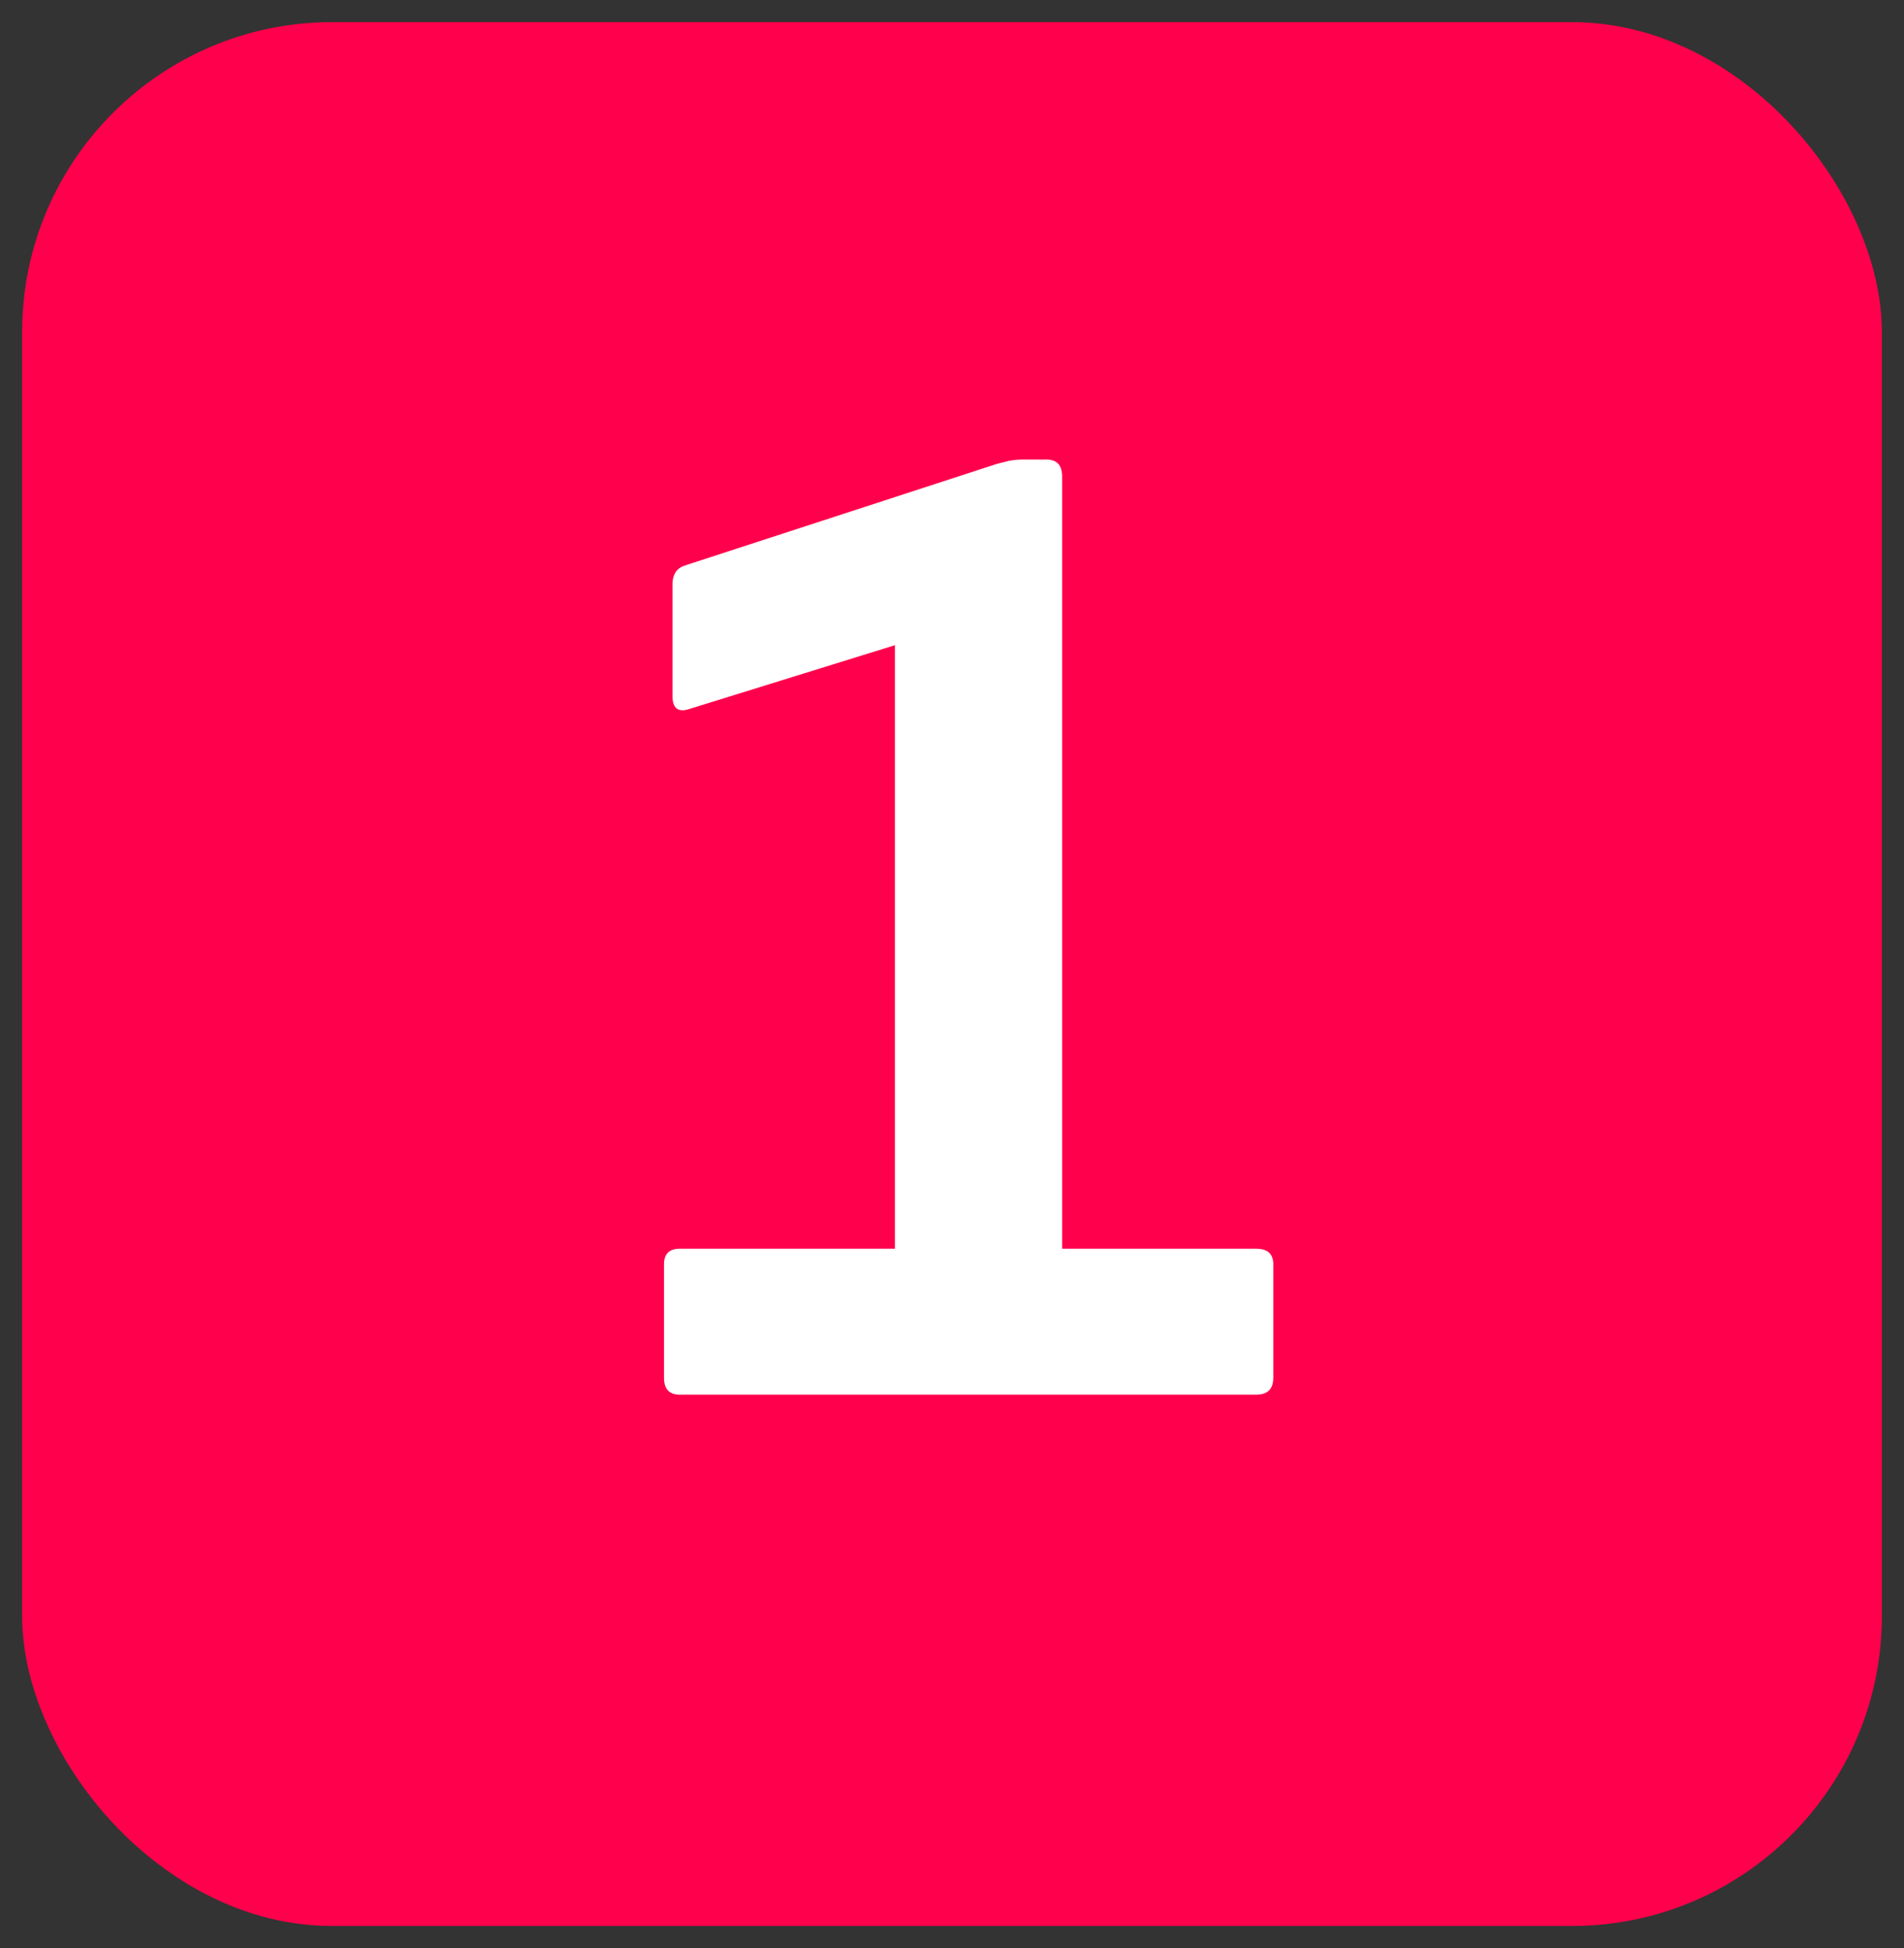
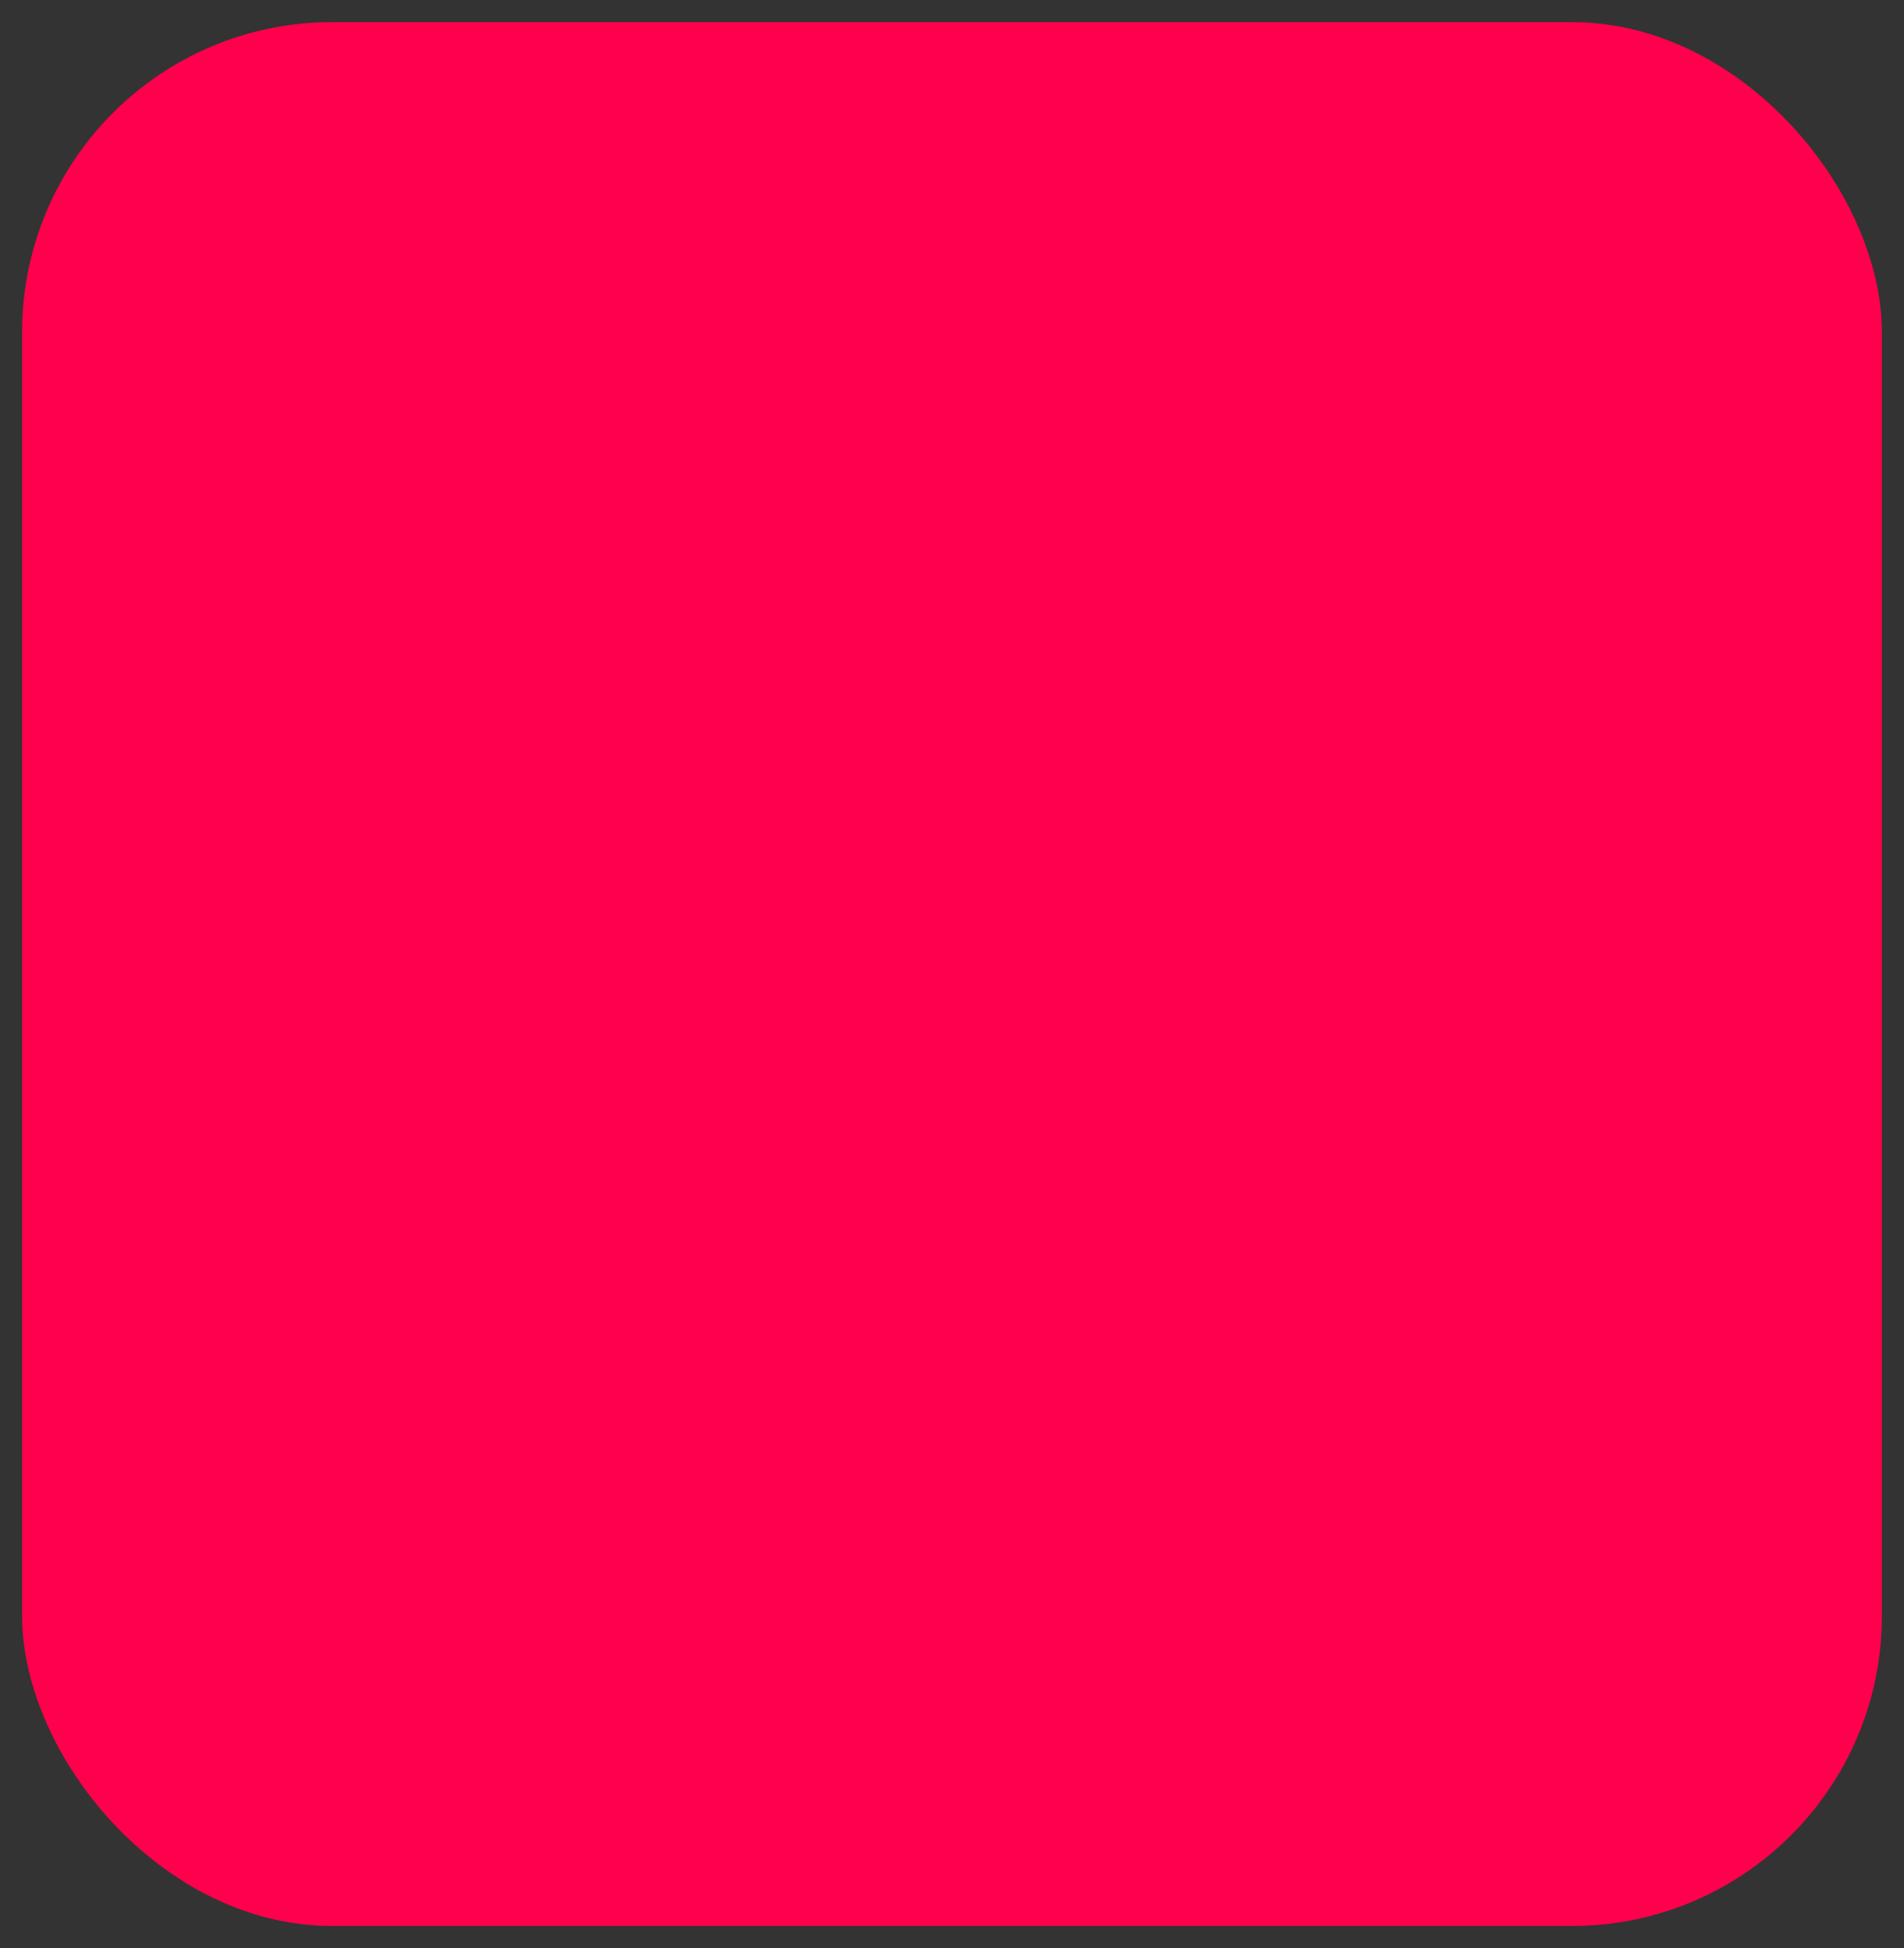
<svg xmlns="http://www.w3.org/2000/svg" width="43" height="44" viewBox="0 0 43 44" fill="none">
  <rect x="0" y="0" width="43" height="44" fill="#333333" stroke="none" />
  <rect x="0.5" y="0.5" width="42" height="43" rx="7" fill="#FF004C" />
-   <path d="M15.348 31.5C15.114 31.5 14.996 31.372 14.996 31.116V28.556C14.996 28.321 15.114 28.204 15.348 28.204H20.212V14.572L15.572 16.012C15.316 16.097 15.188 16.001 15.188 15.724V13.196C15.188 12.983 15.274 12.844 15.444 12.78L22.517 10.476C22.602 10.455 22.687 10.433 22.773 10.412C22.879 10.391 22.975 10.38 23.061 10.38H23.637C23.871 10.38 23.988 10.508 23.988 10.764V28.204H28.372C28.628 28.204 28.756 28.321 28.756 28.556V31.116C28.756 31.372 28.628 31.5 28.372 31.5H15.348Z" fill="white" />
</svg>